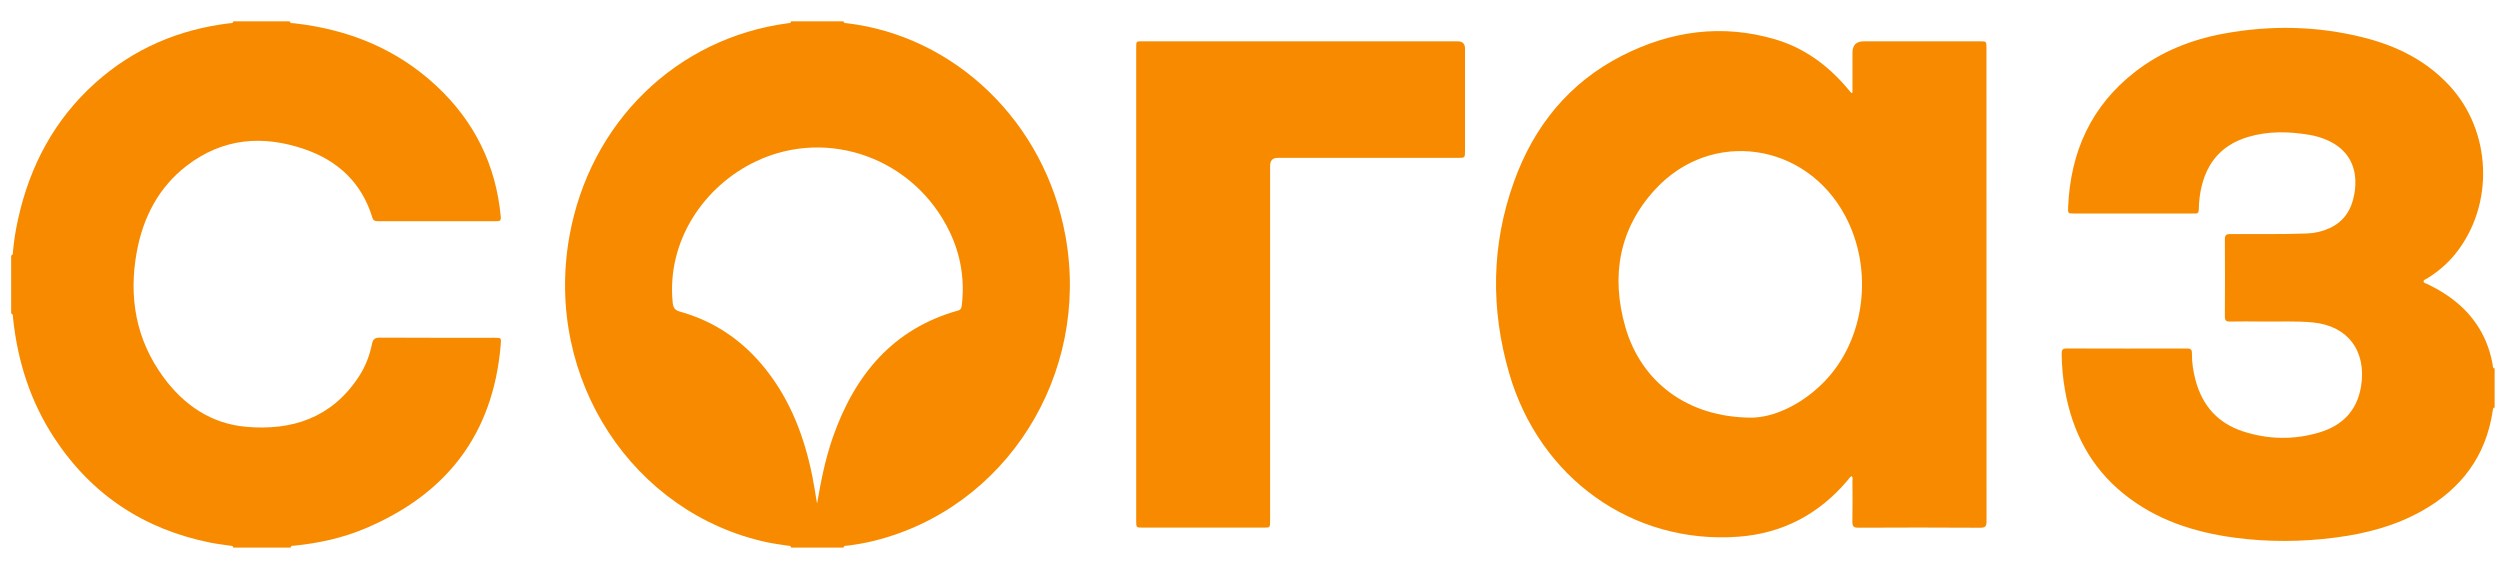
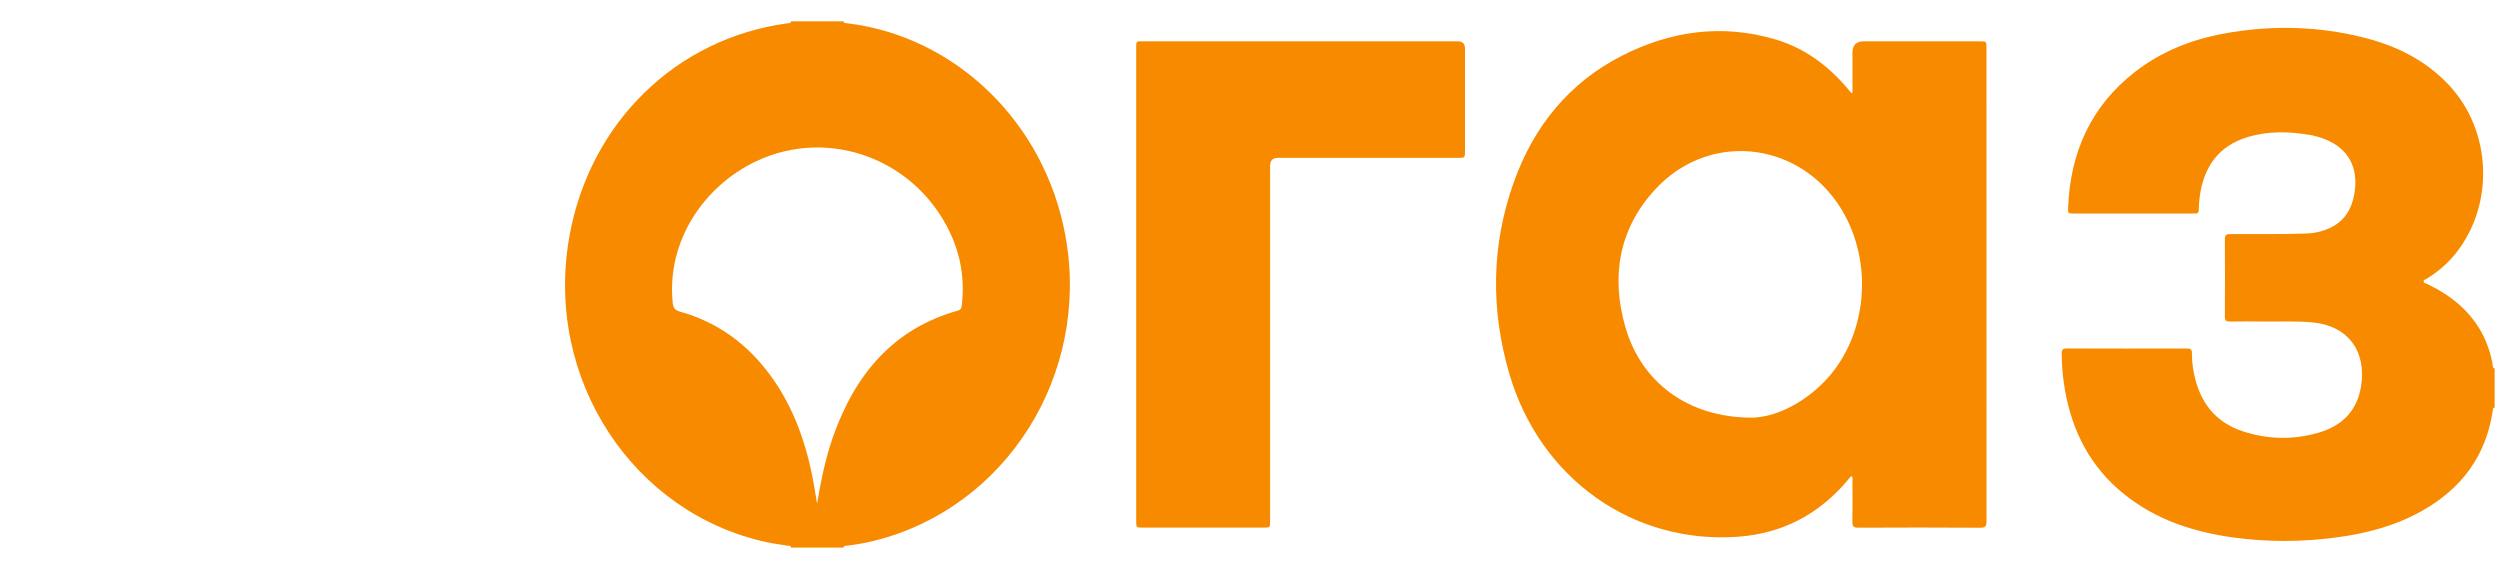
<svg xmlns="http://www.w3.org/2000/svg" width="75" height="17" viewBox="0 0 75 17" fill="none">
  <path d="M25.305 0.64C25.317 0.703 25.369 0.692 25.408 0.697C28.644 1.083 31.341 3.65 31.964 7.08C32.718 11.236 30.187 15.254 26.195 16.231C25.94 16.293 25.682 16.337 25.422 16.37C25.378 16.375 25.32 16.358 25.305 16.428H23.733C23.719 16.357 23.661 16.377 23.617 16.369C23.416 16.335 23.214 16.311 23.015 16.269C19.01 15.411 16.321 11.395 17.08 7.103C17.688 3.672 20.294 1.144 23.631 0.698C23.671 0.692 23.723 0.704 23.733 0.64H25.305L25.305 0.64ZM24.512 15.107C24.628 14.429 24.76 13.765 24.984 13.123C25.644 11.235 26.798 9.861 28.74 9.317C28.824 9.294 28.844 9.241 28.853 9.166C28.945 8.396 28.826 7.66 28.495 6.965C27.443 4.758 24.855 3.813 22.686 4.837C21.127 5.572 19.997 7.224 20.18 9.072C20.196 9.224 20.237 9.303 20.396 9.348C21.44 9.638 22.3 10.227 22.981 11.09C23.724 12.032 24.138 13.127 24.373 14.303C24.426 14.569 24.466 14.839 24.511 15.106L24.512 15.107Z" fill="#F88A00" />
-   <path d="M8.688 0.64C8.711 0.712 8.774 0.692 8.822 0.698C10.441 0.881 11.901 1.457 13.116 2.599C14.232 3.648 14.881 4.95 15.024 6.51C15.036 6.638 14.969 6.635 14.886 6.635C14.188 6.634 13.49 6.635 12.791 6.635C12.306 6.635 11.821 6.634 11.336 6.635C11.258 6.635 11.202 6.626 11.172 6.531C10.851 5.479 10.135 4.822 9.149 4.48C7.896 4.045 6.688 4.135 5.599 4.974C4.764 5.618 4.296 6.51 4.104 7.552C3.853 8.919 4.079 10.193 4.904 11.316C5.525 12.163 6.346 12.713 7.382 12.804C8.748 12.924 9.94 12.547 10.756 11.312C10.954 11.012 11.088 10.678 11.158 10.322C11.188 10.168 11.253 10.128 11.401 10.129C12.545 10.136 13.69 10.133 14.834 10.133C15.039 10.133 15.039 10.134 15.022 10.338C14.796 13.059 13.363 14.837 10.963 15.851C10.282 16.139 9.566 16.295 8.834 16.37C8.79 16.375 8.732 16.358 8.717 16.428H6.999C6.99 16.364 6.937 16.377 6.898 16.37C6.701 16.339 6.503 16.318 6.309 16.279C4.338 15.882 2.758 14.86 1.627 13.137C0.915 12.052 0.528 10.842 0.391 9.544C0.386 9.494 0.403 9.429 0.335 9.404V7.663C0.399 7.643 0.386 7.585 0.39 7.539C0.419 7.215 0.471 6.895 0.541 6.579C0.895 4.967 1.637 3.587 2.851 2.494C4.009 1.453 5.366 0.883 6.883 0.698C6.927 0.692 6.985 0.711 7 0.64H8.688Z" fill="#F88A00" />
  <path d="M74.838 12.226C74.785 12.234 74.789 12.281 74.783 12.318C74.579 13.693 73.832 14.663 72.671 15.32C71.86 15.778 70.979 16.008 70.069 16.126C69.055 16.258 68.038 16.266 67.023 16.128C65.818 15.964 64.685 15.601 63.712 14.816C62.721 14.017 62.165 12.953 61.947 11.689C61.885 11.334 61.854 10.976 61.85 10.615C61.849 10.505 61.871 10.454 61.993 10.454C63.2 10.458 64.408 10.458 65.616 10.455C65.725 10.455 65.76 10.492 65.758 10.601C65.754 10.878 65.798 11.149 65.869 11.415C66.076 12.184 66.549 12.698 67.283 12.939C68.04 13.187 68.812 13.202 69.576 12.975C70.246 12.774 70.703 12.347 70.829 11.606C71.009 10.54 70.439 9.777 69.393 9.674C68.874 9.623 68.356 9.655 67.837 9.646C67.527 9.641 67.216 9.641 66.906 9.647C66.791 9.65 66.745 9.623 66.746 9.492C66.751 8.721 66.751 7.951 66.746 7.18C66.745 7.051 66.79 7.021 66.906 7.021C67.677 7.018 68.448 7.034 69.219 7.004C69.454 6.995 69.681 6.941 69.895 6.841C70.324 6.641 70.55 6.286 70.631 5.815C70.766 5.026 70.45 4.444 69.726 4.167C69.585 4.113 69.44 4.072 69.292 4.047C68.668 3.941 68.046 3.927 67.433 4.111C66.567 4.372 66.114 4.994 65.992 5.896C65.975 6.024 65.965 6.154 65.964 6.284C65.963 6.375 65.932 6.414 65.845 6.405C65.826 6.402 65.806 6.405 65.787 6.405C64.598 6.405 63.41 6.405 62.222 6.405C62.037 6.405 62.036 6.404 62.044 6.213C62.113 4.549 62.742 3.176 64.044 2.161C64.833 1.546 65.736 1.19 66.701 1.011C68.106 0.75 69.511 0.776 70.901 1.124C71.878 1.369 72.766 1.8 73.475 2.56C74.755 3.932 74.84 6.14 73.668 7.607C73.425 7.911 73.132 8.157 72.805 8.359C72.768 8.381 72.707 8.395 72.708 8.439C72.708 8.495 72.776 8.5 72.817 8.519C73.183 8.697 73.527 8.909 73.83 9.188C74.34 9.659 74.655 10.241 74.779 10.934C74.788 10.979 74.773 11.039 74.839 11.056V12.227L74.838 12.226Z" fill="#F88A00" />
  <path d="M55.574 2.78C55.574 2.381 55.574 1.982 55.574 1.583C55.574 1.354 55.687 1.24 55.913 1.24C57.077 1.24 58.241 1.24 59.405 1.24C59.593 1.24 59.594 1.24 59.594 1.439C59.594 6.171 59.593 10.903 59.596 15.635C59.596 15.779 59.568 15.832 59.413 15.832C58.191 15.824 56.969 15.825 55.747 15.831C55.602 15.832 55.569 15.784 55.571 15.644C55.58 15.244 55.575 14.843 55.573 14.443C55.573 14.391 55.589 14.335 55.556 14.283C55.495 14.305 55.469 14.362 55.432 14.405C54.561 15.437 53.464 16.006 52.141 16.102C48.971 16.331 46.184 14.341 45.273 11.19C44.717 9.267 44.74 7.349 45.416 5.461C46.019 3.775 47.082 2.476 48.655 1.674C50.122 0.925 51.663 0.711 53.258 1.181C54.115 1.434 54.82 1.945 55.407 2.633C55.451 2.685 55.495 2.738 55.539 2.79L55.574 2.779L55.574 2.78ZM52.558 12.529C53.188 12.521 54.025 12.166 54.716 11.463C55.953 10.206 56.22 8.102 55.358 6.48C54.181 4.267 51.34 3.854 49.656 5.682C48.574 6.856 48.322 8.276 48.759 9.806C49.231 11.458 50.63 12.531 52.558 12.529V12.529Z" fill="#F88A00" />
  <path d="M34.086 8.533C34.086 6.197 34.086 3.861 34.086 1.525C34.086 1.465 34.088 1.405 34.087 1.345C34.085 1.27 34.117 1.235 34.192 1.24C34.23 1.243 34.269 1.24 34.308 1.24C37.451 1.24 40.593 1.24 43.735 1.24C43.878 1.24 43.95 1.313 43.95 1.458C43.95 2.479 43.95 3.499 43.95 4.519C43.95 4.735 43.949 4.736 43.742 4.736C41.938 4.736 40.134 4.736 38.33 4.736C38.179 4.736 38.104 4.816 38.103 4.975C38.103 8.496 38.103 12.017 38.103 15.539C38.103 15.569 38.103 15.599 38.103 15.629C38.102 15.827 38.102 15.828 37.914 15.828C36.702 15.828 35.489 15.828 34.277 15.828C34.087 15.828 34.086 15.827 34.086 15.63C34.086 13.264 34.086 10.898 34.086 8.533H34.086Z" fill="#F88A00" />
</svg>